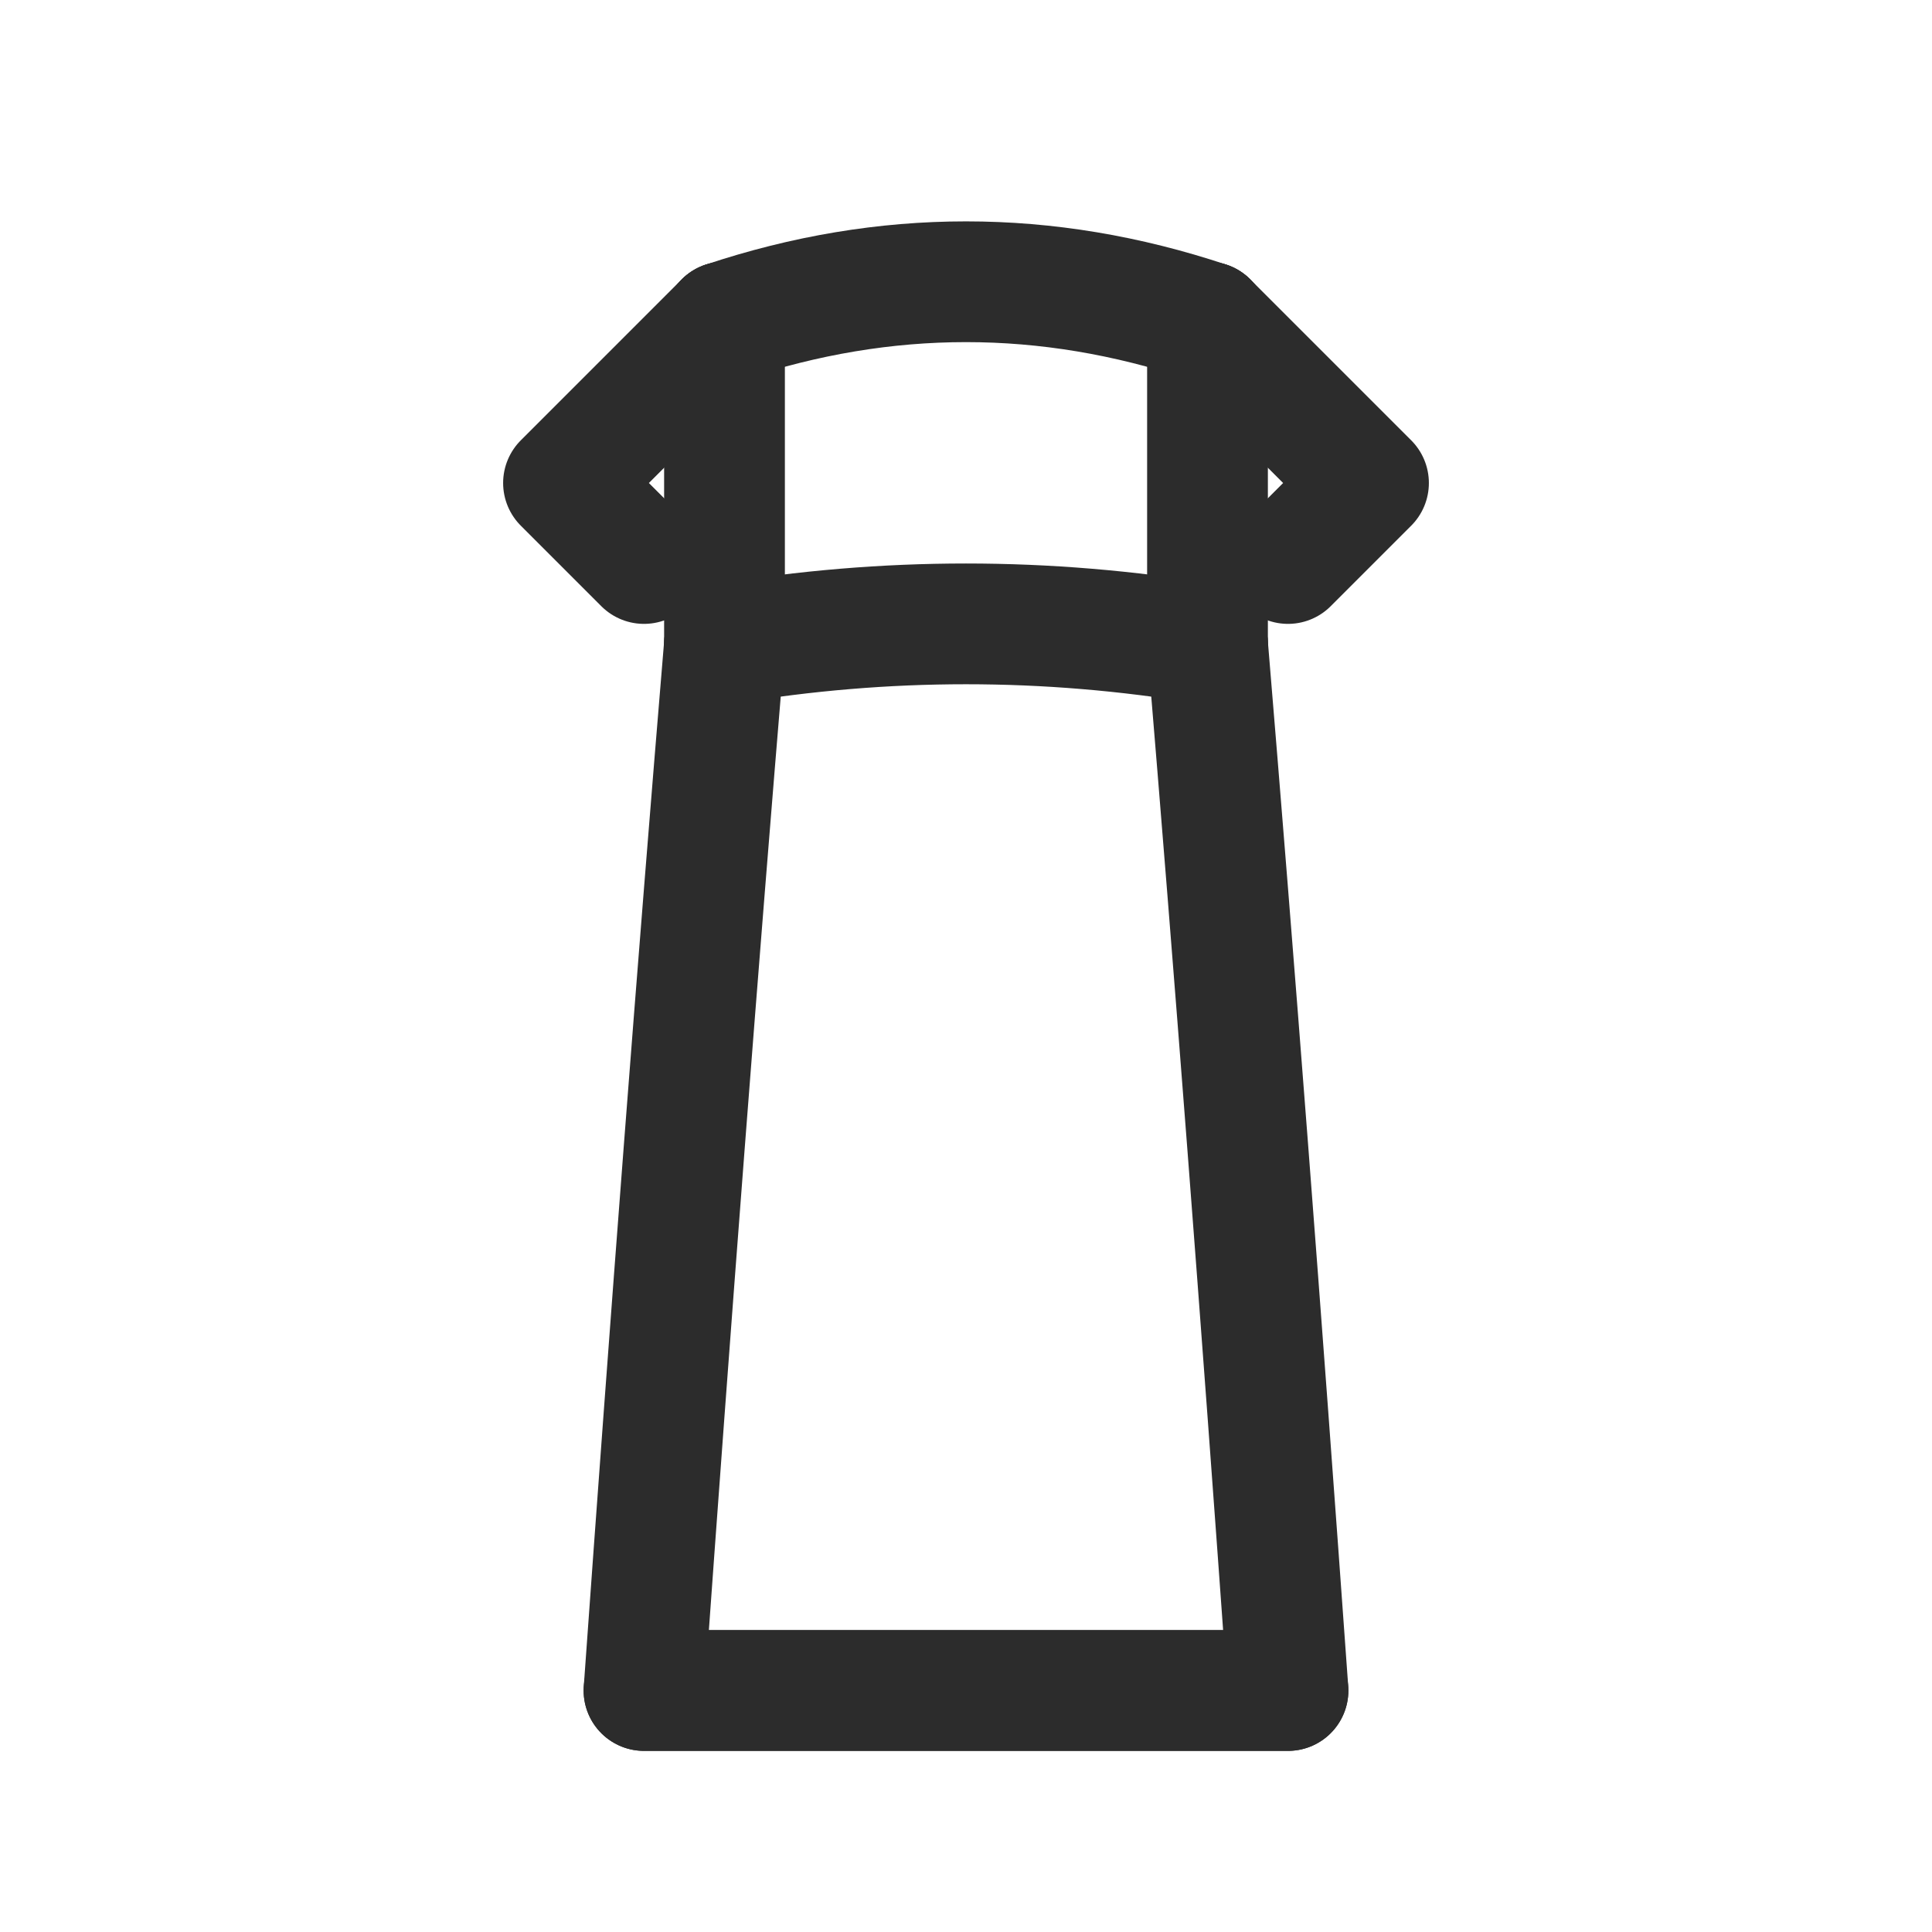
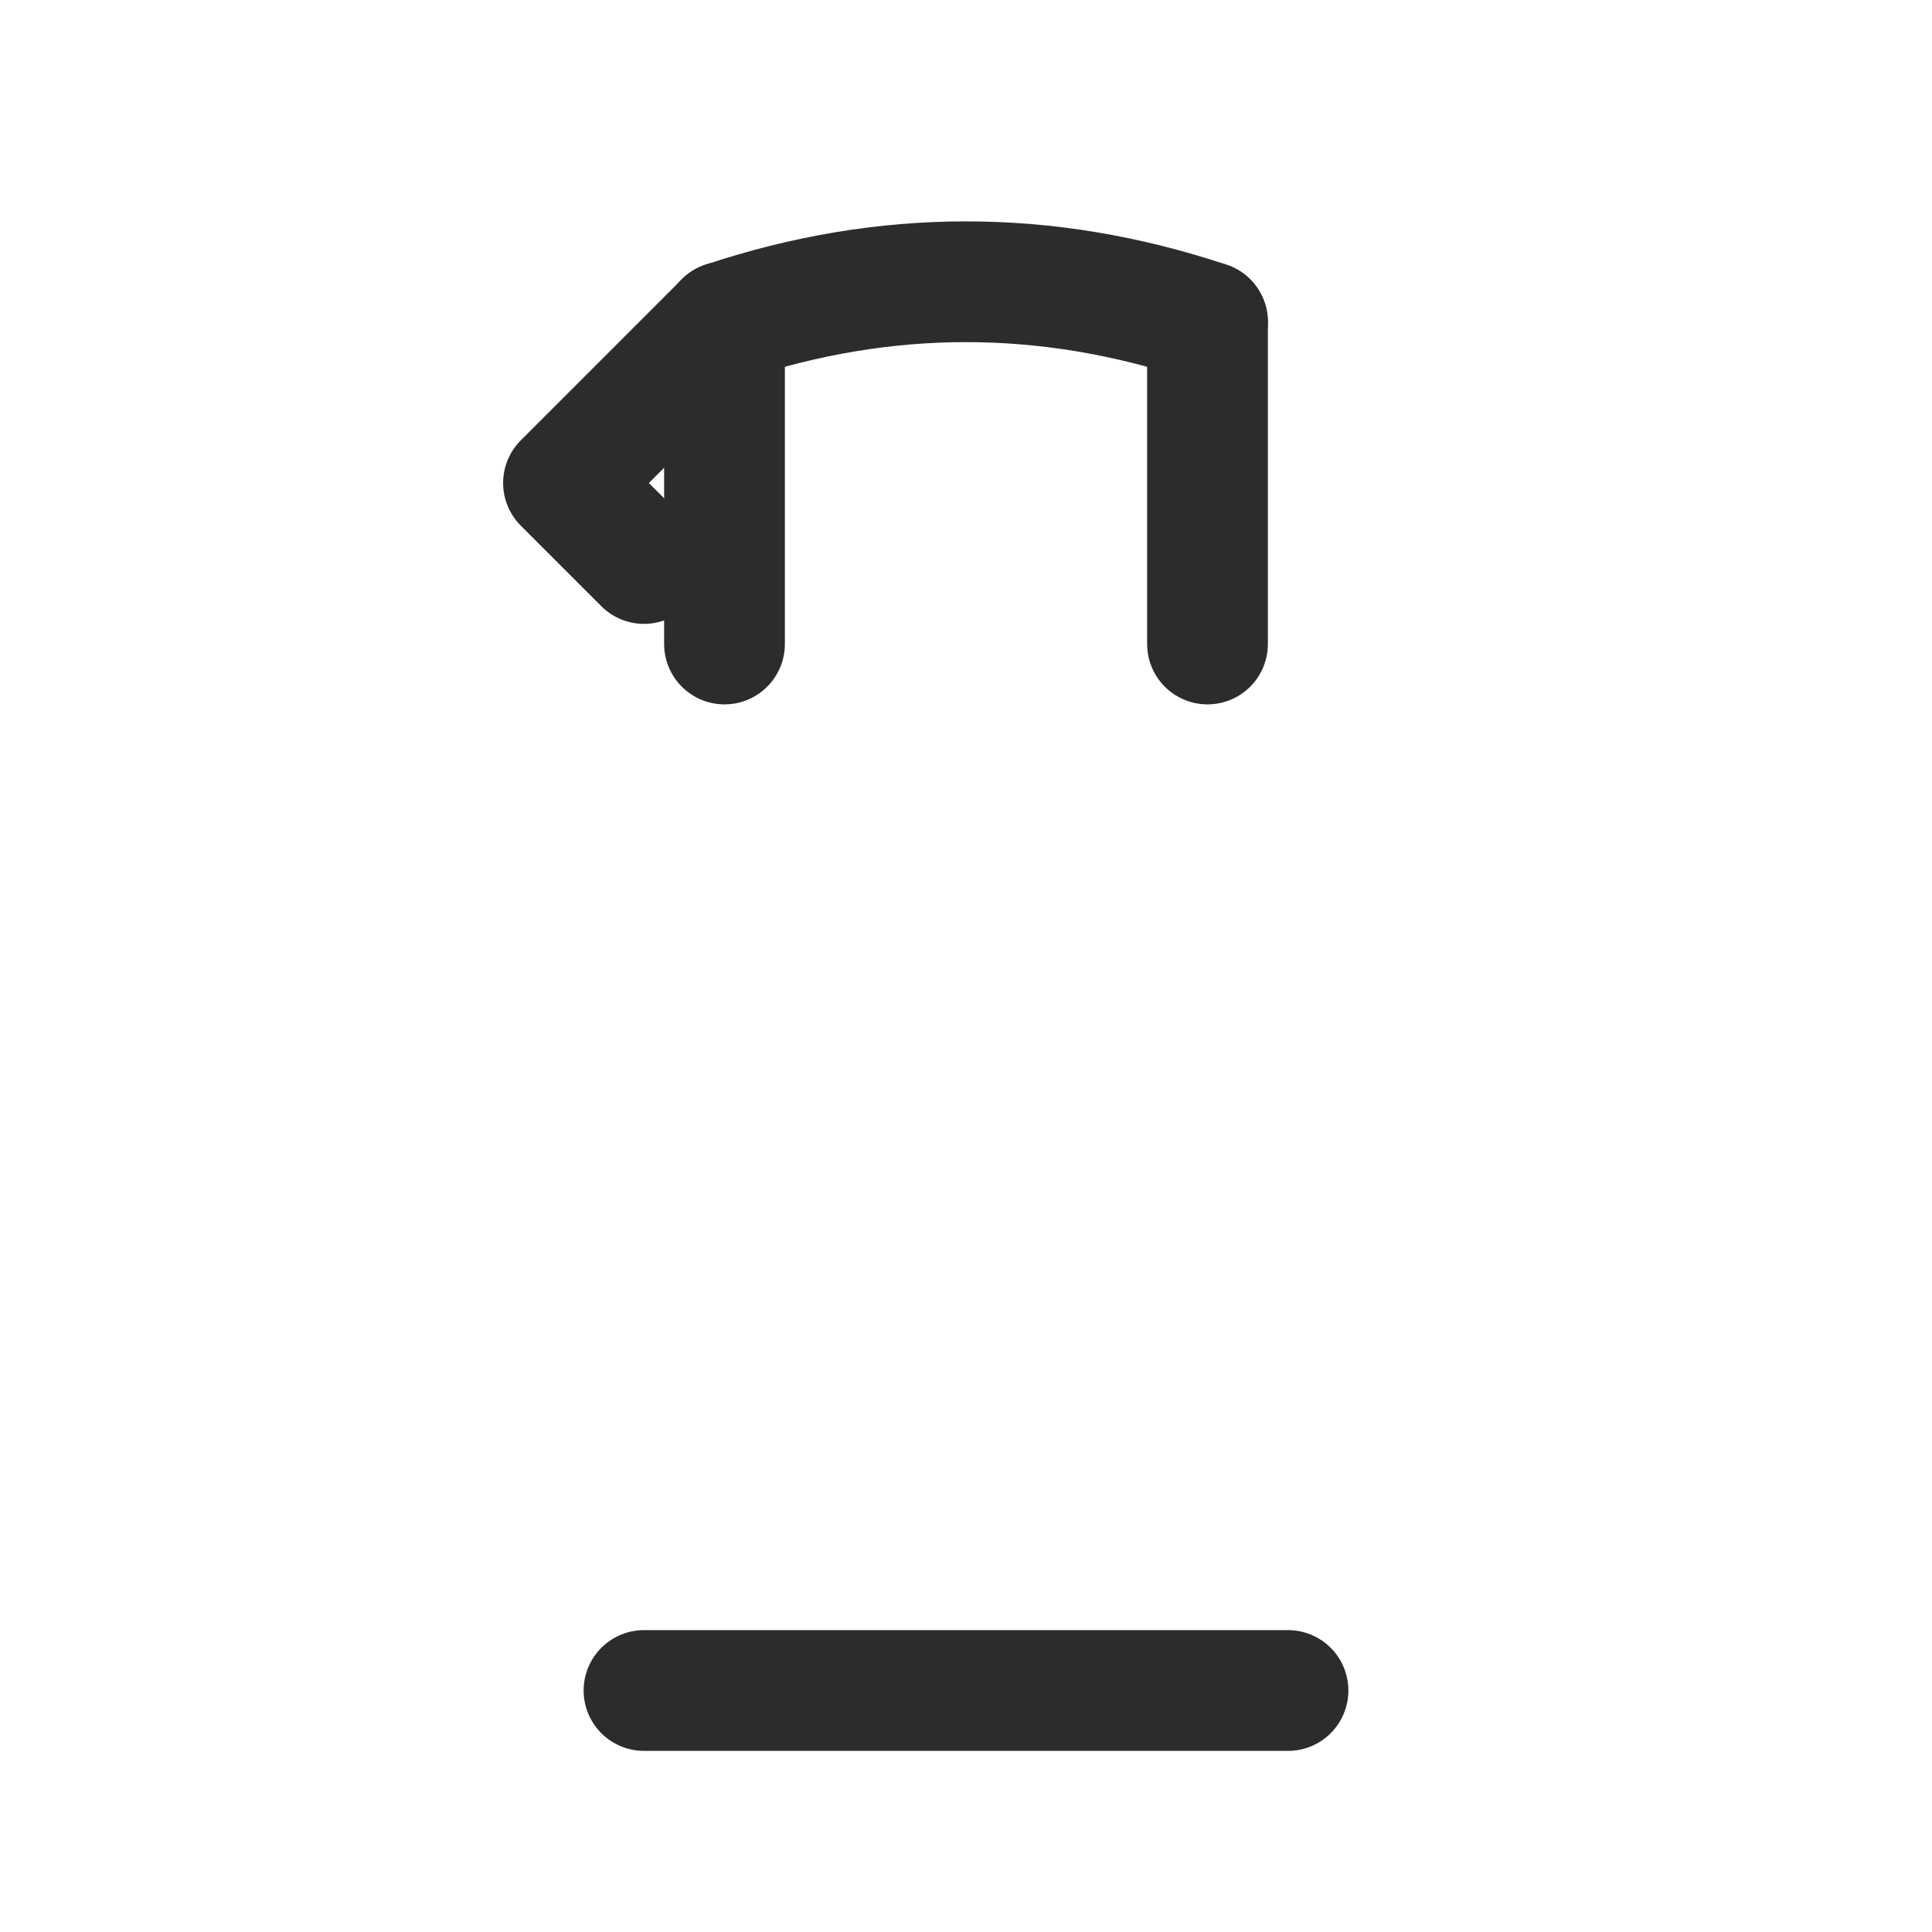
<svg xmlns="http://www.w3.org/2000/svg" fill="none" viewBox="0 0 24 24" height="24" width="24">
  <path stroke-linecap="round" stroke-width="1.5" stroke="#2C2C2C" d="M 9 4 Q 12 3, 15 4" />
  <path stroke-linejoin="round" stroke-linecap="round" stroke-width="1.5" stroke="#2C2C2C" d="M 9 4 L 7 6 L 8 7" />
-   <path stroke-linejoin="round" stroke-linecap="round" stroke-width="1.5" stroke="#2C2C2C" d="M 15 4 L 17 6 L 16 7" />
  <line stroke-linecap="round" stroke-width="1.5" stroke="#2C2C2C" y2="8" x2="9" y1="4" x1="9" />
  <line stroke-linecap="round" stroke-width="1.5" stroke="#2C2C2C" y2="8" x2="15" y1="4" x1="15" />
-   <path stroke-linecap="round" stroke-width="1.5" stroke="#2C2C2C" d="M 9 8 Q 12 7.5, 15 8" />
-   <path stroke-linejoin="round" stroke-linecap="round" stroke-width="1.5" stroke="#2C2C2C" d="M 9 8 Q 8.5 14, 8 21 L 16 21 Q 15.5 14, 15 8" />
  <line stroke-linecap="round" stroke-width="1.5" stroke="#2C2C2C" y2="21" x2="16" y1="21" x1="8" />
</svg>